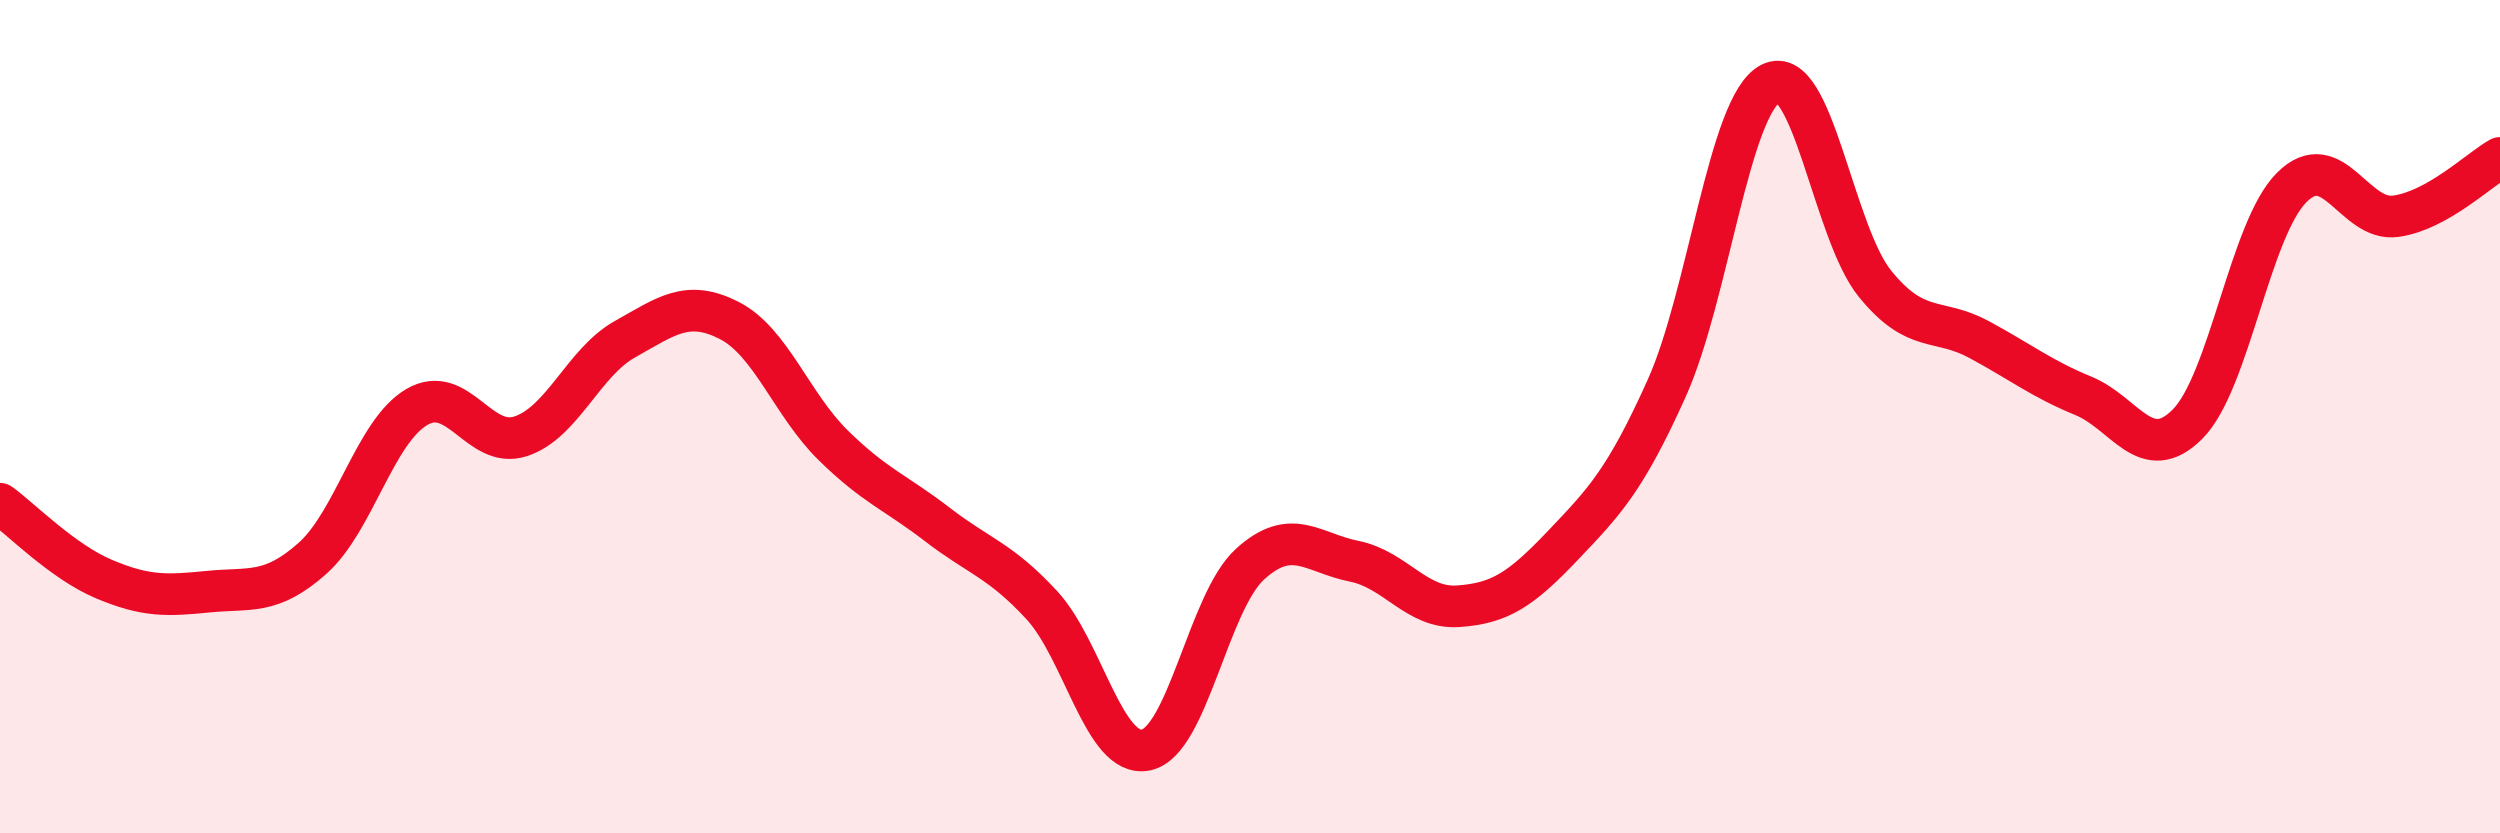
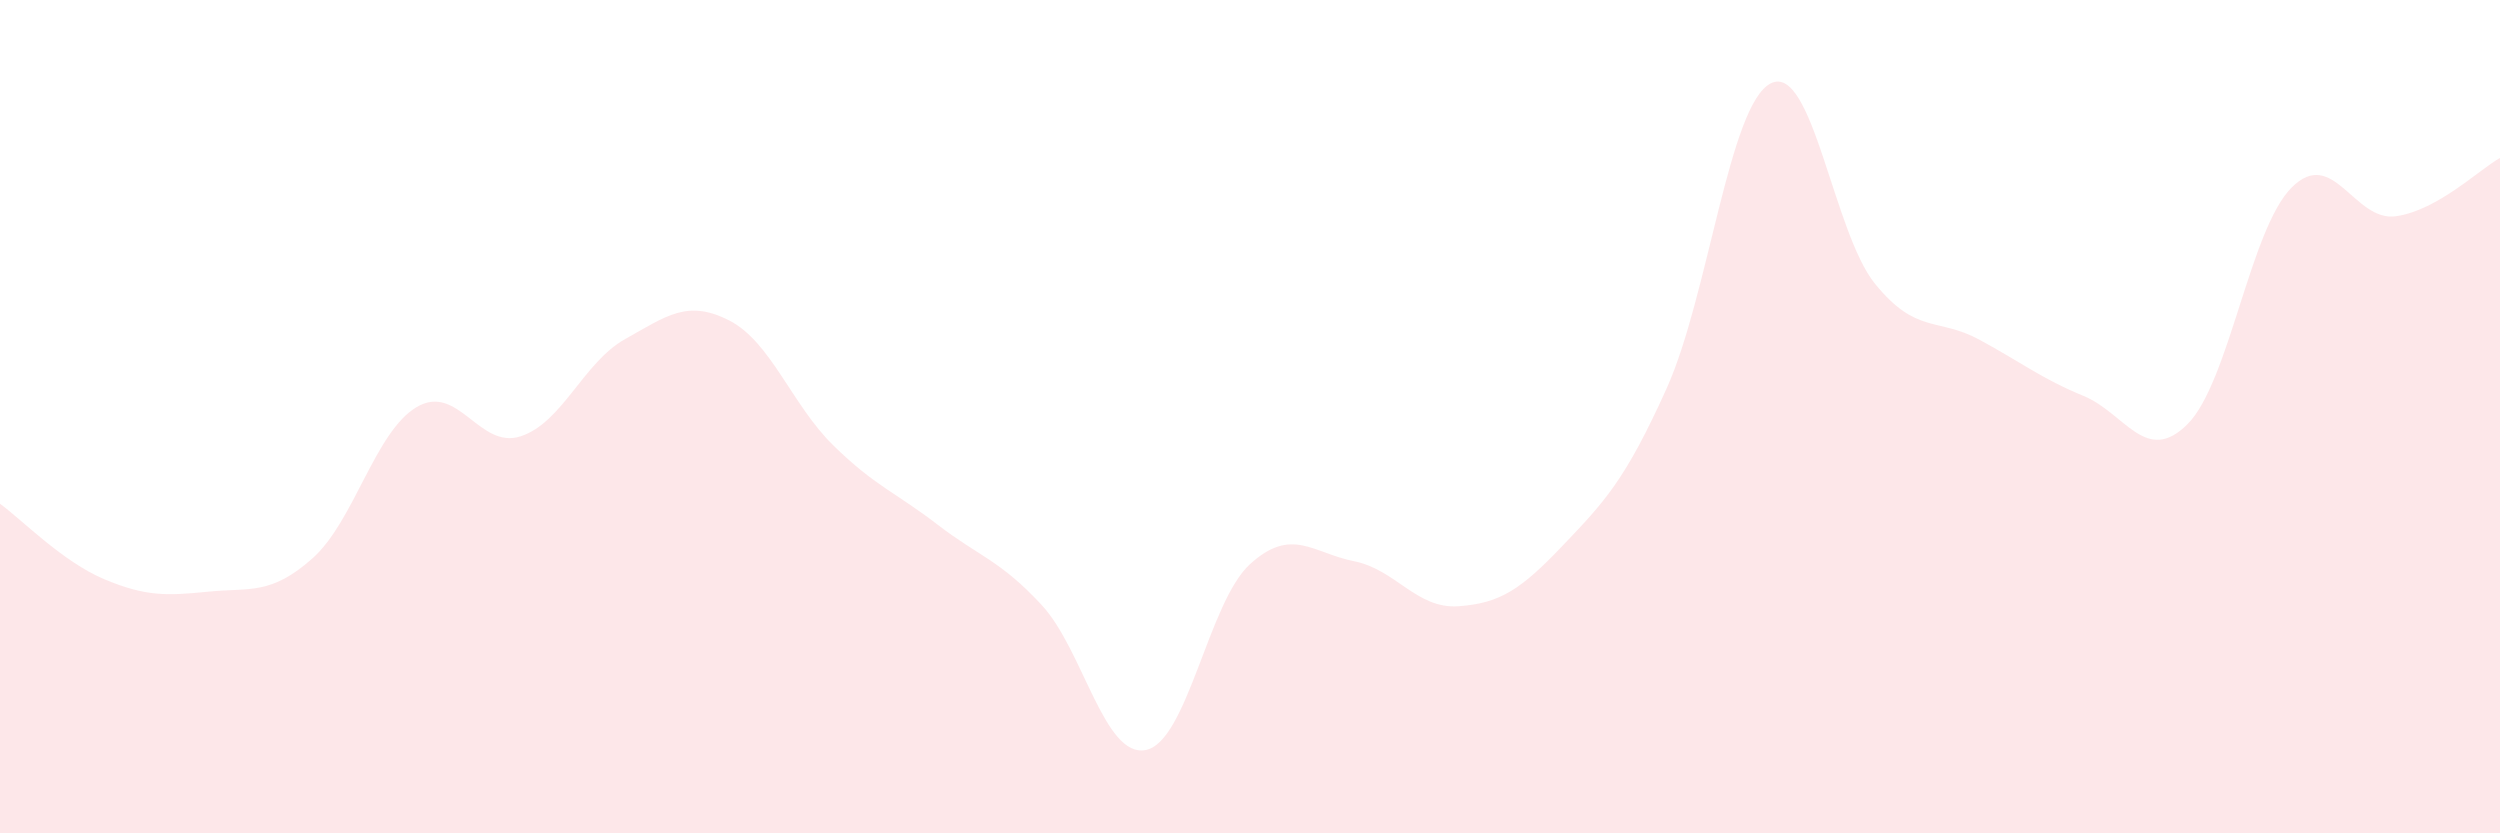
<svg xmlns="http://www.w3.org/2000/svg" width="60" height="20" viewBox="0 0 60 20">
  <path d="M 0,12.09 C 0.5,12.45 1.5,13.48 2.5,13.9 C 3.5,14.32 4,14.3 5,14.2 C 6,14.1 6.5,14.29 7.5,13.4 C 8.5,12.51 9,10.36 10,9.77 C 11,9.18 11.5,10.8 12.5,10.47 C 13.5,10.14 14,8.7 15,8.14 C 16,7.58 16.5,7.18 17.5,7.69 C 18.5,8.2 19,9.71 20,10.69 C 21,11.67 21.5,11.82 22.5,12.59 C 23.5,13.36 24,13.44 25,14.52 C 26,15.6 26.5,18.2 27.5,18 C 28.5,17.8 29,14.45 30,13.54 C 31,12.63 31.5,13.27 32.5,13.47 C 33.5,13.67 34,14.62 35,14.55 C 36,14.48 36.5,14.15 37.5,13.1 C 38.5,12.05 39,11.54 40,9.32 C 41,7.1 41.5,2.5 42.5,2 C 43.5,1.5 44,5.58 45,6.81 C 46,8.04 46.5,7.61 47.5,8.15 C 48.5,8.69 49,9.09 50,9.5 C 51,9.91 51.5,11.18 52.5,10.18 C 53.5,9.18 54,5.5 55,4.5 C 56,3.5 56.5,5.33 57.5,5.19 C 58.5,5.05 59.5,4.07 60,3.79L60 20L0 20Z" fill="#EB0A25" opacity="0.1" stroke-linecap="round" stroke-linejoin="round" />
-   <path d="M 0,12.09 C 0.5,12.45 1.5,13.48 2.5,13.9 C 3.5,14.32 4,14.3 5,14.2 C 6,14.1 6.5,14.29 7.5,13.4 C 8.5,12.51 9,10.36 10,9.77 C 11,9.18 11.5,10.8 12.5,10.47 C 13.5,10.14 14,8.7 15,8.14 C 16,7.58 16.5,7.18 17.5,7.69 C 18.5,8.2 19,9.71 20,10.69 C 21,11.67 21.5,11.82 22.5,12.59 C 23.5,13.36 24,13.44 25,14.52 C 26,15.6 26.5,18.2 27.5,18 C 28.5,17.8 29,14.45 30,13.54 C 31,12.63 31.5,13.27 32.5,13.47 C 33.5,13.67 34,14.62 35,14.55 C 36,14.48 36.5,14.15 37.5,13.1 C 38.5,12.05 39,11.54 40,9.32 C 41,7.1 41.5,2.5 42.5,2 C 43.5,1.5 44,5.58 45,6.81 C 46,8.04 46.5,7.61 47.5,8.15 C 48.5,8.69 49,9.09 50,9.5 C 51,9.91 51.5,11.18 52.5,10.18 C 53.5,9.18 54,5.5 55,4.5 C 56,3.5 56.5,5.33 57.5,5.19 C 58.5,5.05 59.5,4.07 60,3.79" stroke="#EB0A25" stroke-width="1" fill="none" stroke-linecap="round" stroke-linejoin="round" />
</svg>